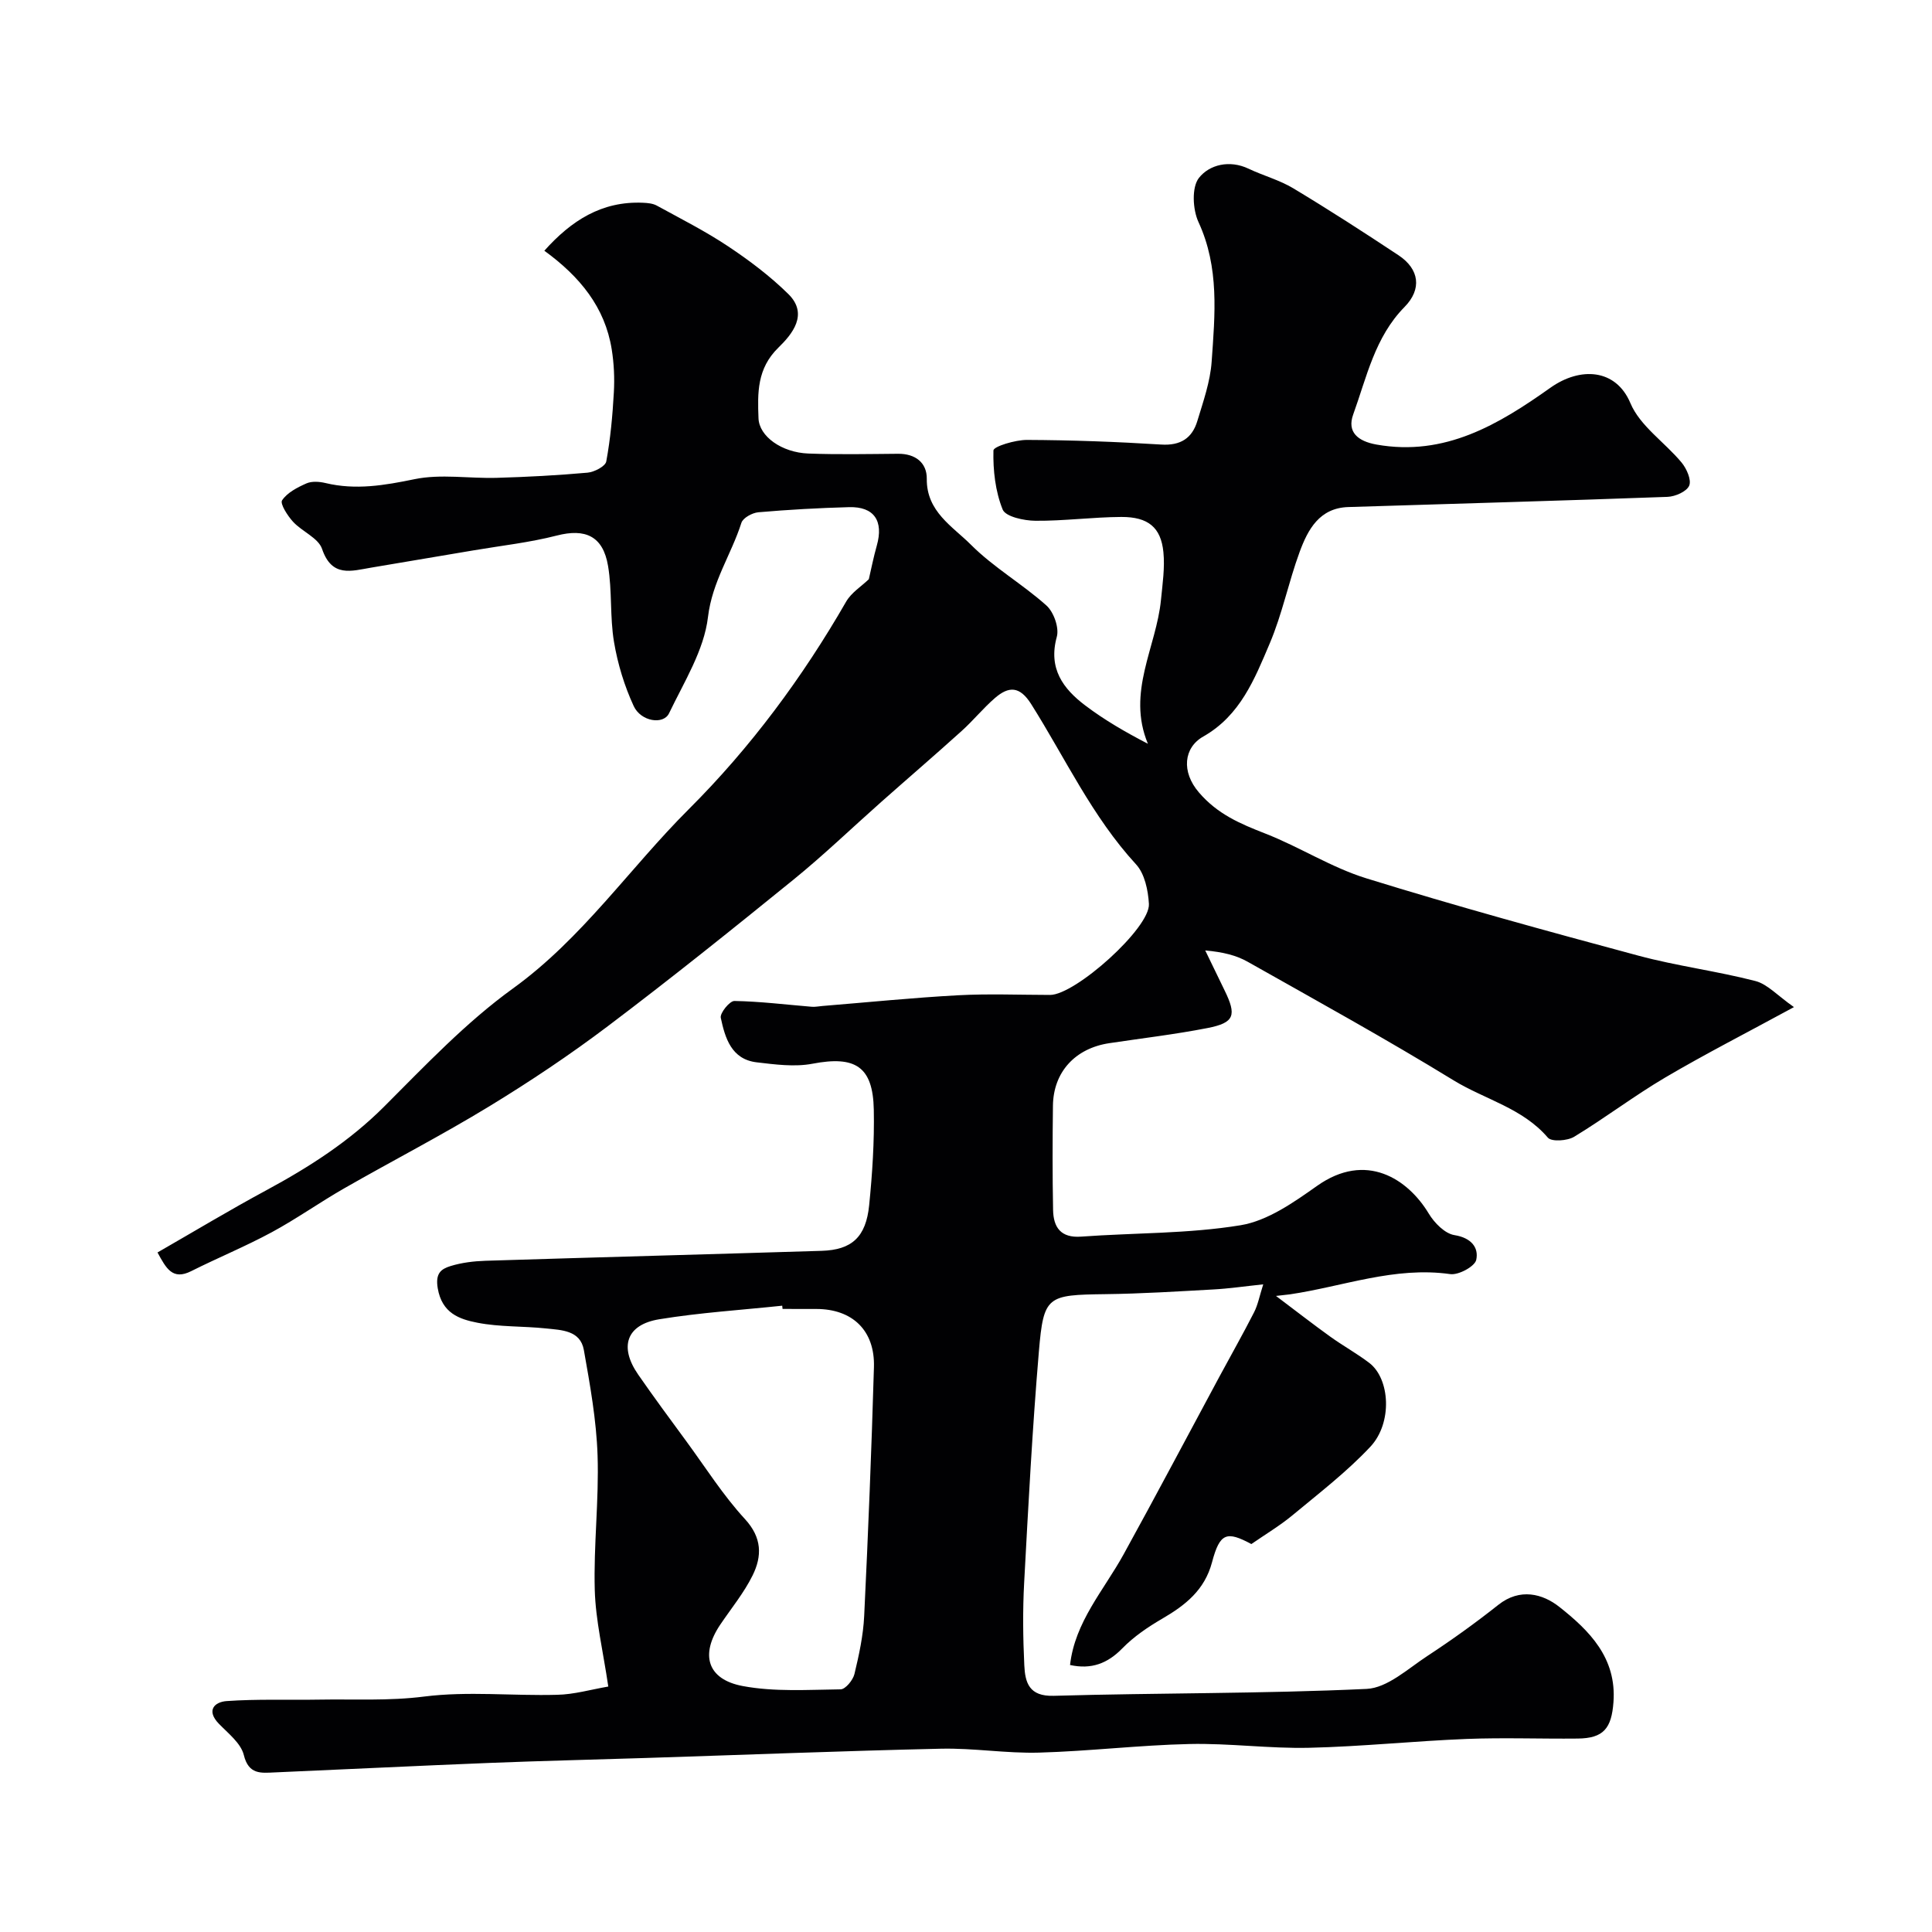
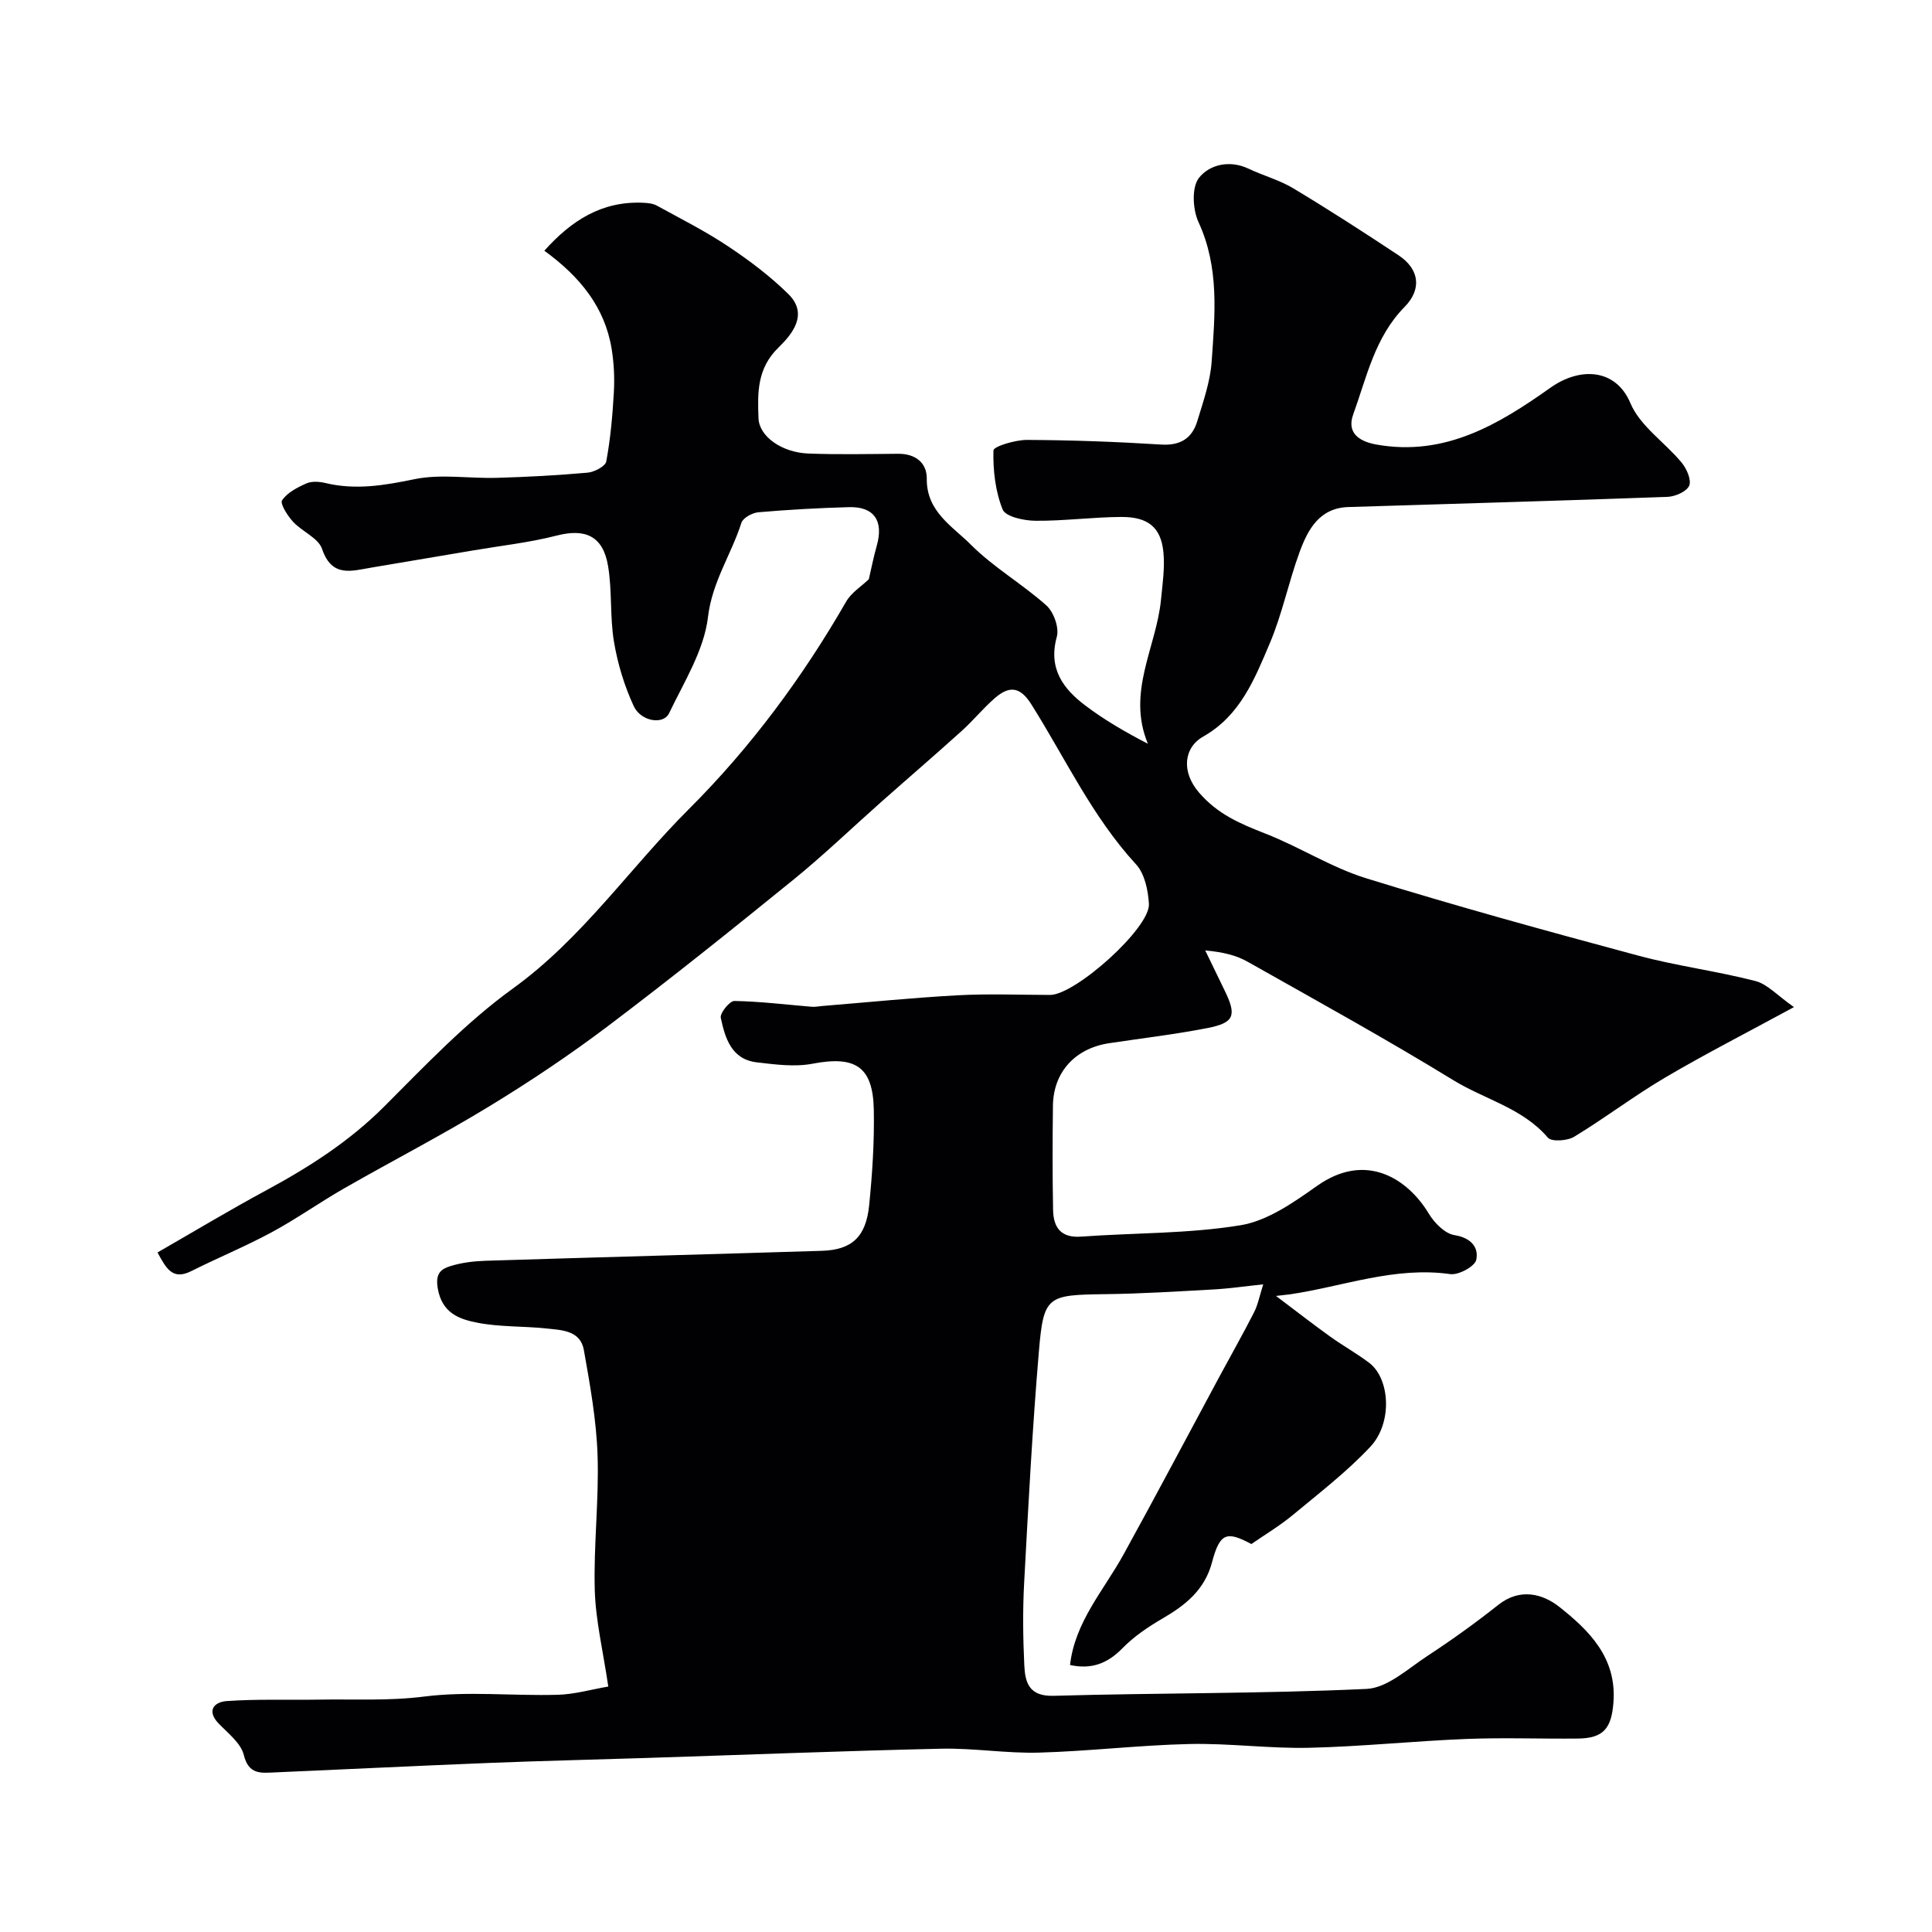
<svg xmlns="http://www.w3.org/2000/svg" enable-background="new 0 0 400 400" viewBox="0 0 400 400">
-   <path d="m125.94 349.18c-1.09-7.39-2.62-13.67-2.8-19.98-.26-9.28.89-18.6.58-27.87-.24-7.3-1.56-14.61-2.84-21.83-.73-4.09-4.64-4.12-7.83-4.46-4.74-.5-9.6-.28-14.24-1.19-3.71-.73-7.3-1.96-8.18-7.12-.53-3.13.7-4 2.66-4.61 2.31-.71 4.8-1.01 7.23-1.09 23.2-.73 46.4-1.34 69.6-2.06 6.23-.19 9.17-2.84 9.83-9.44.66-6.56 1.09-13.19.96-19.77-.17-8.97-3.84-11.22-12.68-9.53-3.72.71-7.75.16-11.59-.29-5.22-.63-6.52-5.04-7.41-9.21-.21-.98 1.84-3.5 2.81-3.49 5.34.09 10.68.76 16.02 1.2.72.06 1.46-.1 2.2-.16 9.35-.76 18.7-1.71 28.07-2.22 6.34-.34 12.71-.08 19.07-.07 5.23.01 20.75-13.88 20.47-18.84-.16-2.81-.87-6.25-2.66-8.19-9.09-9.88-14.66-22-21.7-33.16-2.39-3.8-4.66-3.75-7.52-1.28-2.44 2.11-4.49 4.66-6.89 6.82-5.5 4.97-11.13 9.8-16.68 14.72-6.05 5.36-11.88 10.98-18.15 16.07-12.65 10.27-25.37 20.47-38.37 30.29-7.89 5.96-16.16 11.49-24.61 16.64-9.81 5.98-20.05 11.26-30.02 16.97-5.09 2.91-9.89 6.33-15.04 9.11-5.41 2.92-11.13 5.27-16.63 8.03-3.89 1.96-5.2-.58-6.99-3.86 7.61-4.37 14.98-8.81 22.55-12.89 8.84-4.78 17.16-10.1 24.36-17.3 8.53-8.53 16.95-17.44 26.67-24.46 14.37-10.38 24.16-24.9 36.43-37.14 12.75-12.72 23.52-27.24 32.56-42.95 1.08-1.88 3.17-3.17 4.7-4.65.49-2.1.97-4.55 1.65-6.95 1.45-5.12-.55-8.11-5.74-7.97-6.27.17-12.54.52-18.78 1.06-1.26.11-3.18 1.16-3.51 2.18-2.09 6.55-6.05 12.18-6.92 19.51-.81 6.88-4.95 13.44-8.06 19.93-1.16 2.43-5.83 1.72-7.32-1.5-1.93-4.18-3.32-8.74-4.08-13.29-.87-5.16-.36-10.55-1.23-15.72-1.04-6.22-4.74-7.8-10.61-6.29-5.64 1.45-11.49 2.09-17.25 3.07-7.06 1.2-14.11 2.38-21.17 3.57-4.11.69-8.15 2.1-10.18-3.87-.77-2.28-4.14-3.59-6.01-5.63-1.14-1.24-2.73-3.74-2.27-4.43 1.07-1.6 3.17-2.68 5.05-3.51 1.12-.49 2.69-.37 3.95-.07 6.25 1.5 12.2.48 18.42-.8 5.46-1.13 11.35-.11 17.04-.28 6.27-.18 12.54-.51 18.79-1.07 1.4-.13 3.68-1.31 3.87-2.32.87-4.7 1.3-9.5 1.57-14.28.17-2.96.03-6-.44-8.93-1.4-8.75-6.6-15.07-13.95-20.42 5.55-6.21 11.87-10.32 20.45-9.93.95.04 2.01.14 2.82.58 4.98 2.73 10.07 5.3 14.78 8.44 4.4 2.93 8.7 6.17 12.46 9.87 4.28 4.21.74 8.38-2.06 11.11-4.44 4.34-4.31 9.37-4.11 14.63.14 3.72 4.78 7.08 10.33 7.29 6.18.23 12.38.1 18.57.05 3.59-.03 5.98 1.86 5.94 5.19-.07 6.8 5.35 9.84 9.14 13.64 4.7 4.71 10.66 8.13 15.64 12.59 1.51 1.36 2.66 4.6 2.14 6.48-1.81 6.56 1.3 10.75 5.93 14.24 3.96 2.99 8.28 5.49 12.93 7.9-4.45-10.68 1.76-20 2.71-29.82.32-3.28.82-6.62.5-9.86-.51-5.11-3.14-7.3-8.71-7.28-5.93.03-11.86.84-17.79.79-2.36-.02-6.18-.84-6.78-2.33-1.52-3.77-2.01-8.13-1.91-12.23.02-.83 4.52-2.19 6.94-2.18 9.27.04 18.54.38 27.8.96 4.02.25 6.41-1.33 7.48-4.89 1.22-4.03 2.67-8.13 2.96-12.28.68-9.72 1.63-19.48-2.73-28.9-1.2-2.6-1.43-7.19.09-9.13 2.15-2.74 6.32-3.8 10.29-1.91 3.05 1.45 6.4 2.34 9.27 4.07 7.37 4.43 14.6 9.1 21.77 13.85 4.31 2.86 4.89 7 1.24 10.71-6.15 6.25-7.83 14.53-10.63 22.27-1.3 3.61.95 5.52 4.82 6.21 14.19 2.53 25.34-4.19 36.04-11.78 6.13-4.34 13.53-3.96 16.54 3.21 1.99 4.74 7.13 8.11 10.6 12.3 1.04 1.26 2.07 3.59 1.57 4.78-.52 1.22-2.89 2.26-4.49 2.32-22.03.81-44.06 1.41-66.1 2.11-5.96.19-8.35 4.64-10.06 9.28-2.3 6.25-3.61 12.89-6.21 18.99-3.11 7.32-6.09 14.9-13.73 19.23-4.1 2.32-4.57 7.32-.94 11.56 3.88 4.54 8.58 6.51 13.77 8.54 7.1 2.77 13.68 7.03 20.92 9.27 18.63 5.77 37.45 10.94 56.29 16 7.98 2.15 16.25 3.19 24.26 5.26 2.5.65 4.56 3.01 7.98 5.4-9.8 5.33-18.37 9.7-26.64 14.57-6.45 3.8-12.45 8.38-18.86 12.27-1.41.86-4.69 1.08-5.45.19-5.24-6.13-13.03-7.9-19.49-11.85-13.99-8.57-28.36-16.5-42.65-24.56-2.37-1.34-5.11-2.02-8.8-2.35 1.33 2.74 2.65 5.48 3.98 8.21 2.58 5.26 2.08 6.76-3.53 7.86-6.72 1.31-13.54 2.11-20.32 3.13-7.06 1.06-11.58 5.98-11.66 12.95-.09 7.19-.11 14.39.03 21.58.07 3.58 1.57 5.83 5.81 5.52 11.01-.8 22.18-.58 33.02-2.36 5.58-.92 10.98-4.72 15.8-8.13 10.18-7.22 18.85-1.42 23.15 5.72 1.16 1.93 3.34 4.15 5.33 4.46 3.44.55 5.05 2.55 4.5 5.12-.29 1.36-3.67 3.2-5.39 2.95-11.5-1.63-22.17 2.56-33.18 4.19-.49.07-.99.11-2.89.33 4.28 3.22 7.69 5.88 11.21 8.41 2.64 1.9 5.51 3.48 8.1 5.45 4.31 3.29 4.85 12.42.23 17.36-4.86 5.19-10.59 9.59-16.09 14.16-2.63 2.18-5.6 3.95-8.55 5.99-5.11-2.74-6.52-2.34-8.14 3.76-1.53 5.77-5.52 8.9-10.31 11.69-2.95 1.72-5.88 3.7-8.25 6.13-3.09 3.17-6.44 4.42-10.84 3.46 1.01-8.94 6.98-15.45 11.08-22.89 6.72-12.19 13.22-24.51 19.82-36.76 2.4-4.46 4.9-8.86 7.2-13.37.79-1.54 1.11-3.31 1.9-5.79-3.97.42-7.15.89-10.36 1.06-7.43.41-14.86.88-22.29.97-12.1.16-12.82.32-13.8 11.87-1.35 15.94-2.19 31.92-3.05 47.89-.31 5.68-.24 11.39.03 17.07.17 3.57.96 6.48 6.09 6.33 21.59-.62 43.21-.42 64.78-1.43 4.3-.2 8.55-4.18 12.57-6.81 5.05-3.31 9.98-6.85 14.71-10.6 4.48-3.55 9.19-2.28 12.61.42 6.19 4.89 11.91 10.54 11.22 19.74-.4 5.38-2.02 7.48-7.4 7.53-7.66.08-15.34-.22-22.99.08-10.88.43-21.73 1.58-32.61 1.83-8.25.19-16.54-.97-24.8-.78-10.38.23-20.73 1.49-31.11 1.78-6.75.19-13.54-.96-20.3-.81-20.37.46-40.74 1.27-61.1 1.92-10.77.35-21.54.59-32.3 1.02-14.87.59-29.74 1.33-44.61 1.97-2.77.12-5.35.5-6.35-3.6-.6-2.44-3.22-4.47-5.16-6.47-2.7-2.79-.88-4.52 1.59-4.7 6.33-.45 12.71-.19 19.06-.3 7.29-.13 14.51.3 21.88-.64 9.02-1.14 18.3-.11 27.46-.36 3.51-.06 6.98-1.08 10.63-1.71zm36.08-78.18c-.02-.22-.05-.44-.07-.67-8.49.9-17.04 1.43-25.46 2.81-6.81 1.11-8.34 5.7-4.37 11.44 3.25 4.69 6.64 9.28 10.02 13.88 3.96 5.4 7.58 11.14 12.09 16.04 3.57 3.88 3.55 7.69 1.59 11.67-1.79 3.62-4.43 6.83-6.71 10.21-4.16 6.18-2.71 11.32 4.68 12.7 6.57 1.23 13.49.76 20.25.68 1-.01 2.55-1.9 2.86-3.16.95-3.95 1.83-8 2.02-12.04.83-17.17 1.52-34.34 2.02-51.52.22-7.58-4.46-12.03-11.93-12.03-2.32-.01-4.65-.01-6.99-.01z" fill="#010103" />
+   <path d="m125.94 349.18c-1.09-7.39-2.62-13.67-2.8-19.98-.26-9.28.89-18.6.58-27.87-.24-7.3-1.56-14.61-2.84-21.83-.73-4.09-4.64-4.12-7.83-4.46-4.74-.5-9.6-.28-14.24-1.19-3.71-.73-7.3-1.96-8.18-7.12-.53-3.13.7-4 2.66-4.61 2.31-.71 4.8-1.01 7.23-1.09 23.2-.73 46.4-1.34 69.6-2.06 6.23-.19 9.17-2.84 9.83-9.44.66-6.56 1.09-13.19.96-19.77-.17-8.97-3.84-11.22-12.68-9.53-3.72.71-7.75.16-11.59-.29-5.22-.63-6.52-5.04-7.41-9.21-.21-.98 1.84-3.5 2.81-3.49 5.34.09 10.68.76 16.02 1.2.72.06 1.46-.1 2.2-.16 9.35-.76 18.7-1.71 28.07-2.22 6.34-.34 12.71-.08 19.07-.07 5.23.01 20.75-13.88 20.47-18.84-.16-2.81-.87-6.25-2.66-8.19-9.09-9.88-14.66-22-21.7-33.16-2.39-3.8-4.66-3.75-7.52-1.28-2.44 2.11-4.49 4.66-6.89 6.82-5.5 4.97-11.13 9.8-16.68 14.72-6.05 5.36-11.88 10.98-18.15 16.07-12.65 10.27-25.37 20.47-38.37 30.29-7.89 5.96-16.16 11.49-24.61 16.64-9.81 5.98-20.05 11.26-30.02 16.97-5.09 2.91-9.89 6.33-15.04 9.11-5.41 2.92-11.13 5.27-16.63 8.03-3.89 1.96-5.2-.58-6.99-3.86 7.61-4.37 14.98-8.81 22.55-12.89 8.84-4.78 17.16-10.1 24.36-17.3 8.53-8.53 16.95-17.44 26.67-24.46 14.37-10.38 24.16-24.9 36.43-37.14 12.75-12.72 23.52-27.24 32.56-42.95 1.08-1.88 3.17-3.17 4.7-4.65.49-2.1.97-4.55 1.65-6.95 1.45-5.12-.55-8.11-5.74-7.97-6.27.17-12.54.52-18.78 1.06-1.26.11-3.18 1.16-3.51 2.18-2.09 6.55-6.05 12.18-6.92 19.51-.81 6.88-4.95 13.44-8.06 19.93-1.16 2.43-5.83 1.72-7.32-1.5-1.93-4.18-3.32-8.74-4.08-13.29-.87-5.16-.36-10.55-1.23-15.72-1.04-6.22-4.74-7.8-10.61-6.29-5.64 1.45-11.49 2.09-17.25 3.07-7.06 1.2-14.11 2.38-21.17 3.57-4.11.69-8.15 2.1-10.18-3.87-.77-2.28-4.14-3.59-6.01-5.63-1.14-1.24-2.73-3.74-2.27-4.43 1.07-1.6 3.17-2.68 5.05-3.51 1.12-.49 2.69-.37 3.95-.07 6.25 1.5 12.2.48 18.42-.8 5.46-1.13 11.35-.11 17.04-.28 6.27-.18 12.54-.51 18.79-1.07 1.4-.13 3.68-1.31 3.87-2.32.87-4.7 1.3-9.5 1.57-14.28.17-2.96.03-6-.44-8.93-1.4-8.75-6.6-15.07-13.95-20.42 5.55-6.21 11.87-10.32 20.45-9.93.95.04 2.01.14 2.82.58 4.98 2.73 10.07 5.3 14.78 8.44 4.4 2.93 8.7 6.17 12.46 9.87 4.28 4.21.74 8.38-2.06 11.11-4.44 4.34-4.31 9.37-4.11 14.63.14 3.72 4.78 7.08 10.33 7.29 6.18.23 12.38.1 18.57.05 3.59-.03 5.98 1.86 5.94 5.19-.07 6.8 5.35 9.84 9.14 13.64 4.7 4.71 10.66 8.13 15.64 12.59 1.51 1.36 2.66 4.6 2.14 6.48-1.81 6.56 1.3 10.75 5.93 14.24 3.96 2.99 8.28 5.49 12.93 7.9-4.45-10.68 1.76-20 2.71-29.82.32-3.28.82-6.62.5-9.86-.51-5.11-3.14-7.3-8.71-7.28-5.93.03-11.86.84-17.79.79-2.36-.02-6.18-.84-6.78-2.33-1.52-3.77-2.01-8.13-1.91-12.23.02-.83 4.52-2.19 6.94-2.18 9.27.04 18.54.38 27.8.96 4.02.25 6.41-1.33 7.48-4.89 1.22-4.03 2.67-8.13 2.96-12.28.68-9.72 1.63-19.48-2.73-28.9-1.2-2.6-1.43-7.19.09-9.13 2.15-2.74 6.32-3.8 10.29-1.91 3.05 1.45 6.4 2.34 9.27 4.07 7.37 4.43 14.6 9.1 21.77 13.85 4.31 2.86 4.89 7 1.24 10.71-6.15 6.25-7.83 14.53-10.63 22.27-1.3 3.61.95 5.52 4.82 6.21 14.19 2.53 25.34-4.19 36.04-11.78 6.13-4.34 13.53-3.96 16.54 3.21 1.99 4.74 7.13 8.11 10.6 12.3 1.04 1.26 2.07 3.59 1.57 4.78-.52 1.22-2.89 2.26-4.49 2.32-22.03.81-44.06 1.41-66.1 2.11-5.96.19-8.35 4.64-10.06 9.28-2.3 6.25-3.61 12.89-6.21 18.99-3.11 7.32-6.09 14.9-13.73 19.23-4.1 2.32-4.57 7.32-.94 11.56 3.88 4.54 8.58 6.51 13.77 8.54 7.1 2.77 13.68 7.03 20.92 9.27 18.63 5.77 37.45 10.94 56.29 16 7.98 2.15 16.25 3.19 24.26 5.26 2.5.65 4.56 3.01 7.98 5.4-9.8 5.33-18.37 9.7-26.64 14.57-6.45 3.8-12.45 8.38-18.86 12.27-1.41.86-4.69 1.08-5.45.19-5.24-6.13-13.03-7.9-19.49-11.85-13.99-8.57-28.36-16.5-42.65-24.56-2.37-1.34-5.11-2.02-8.8-2.35 1.33 2.74 2.65 5.48 3.98 8.21 2.58 5.26 2.08 6.76-3.53 7.86-6.72 1.31-13.54 2.11-20.32 3.13-7.06 1.06-11.58 5.98-11.66 12.95-.09 7.19-.11 14.39.03 21.58.07 3.58 1.57 5.83 5.81 5.52 11.01-.8 22.18-.58 33.02-2.36 5.58-.92 10.98-4.72 15.8-8.13 10.18-7.22 18.85-1.42 23.15 5.72 1.16 1.93 3.34 4.15 5.33 4.46 3.44.55 5.05 2.55 4.5 5.12-.29 1.36-3.67 3.2-5.39 2.95-11.5-1.63-22.17 2.56-33.18 4.19-.49.07-.99.11-2.89.33 4.28 3.22 7.69 5.88 11.21 8.41 2.64 1.9 5.51 3.48 8.1 5.45 4.31 3.29 4.85 12.42.23 17.36-4.86 5.19-10.59 9.59-16.09 14.16-2.63 2.18-5.6 3.95-8.55 5.99-5.11-2.74-6.52-2.34-8.14 3.76-1.53 5.77-5.52 8.9-10.31 11.69-2.95 1.72-5.88 3.7-8.25 6.13-3.09 3.17-6.44 4.42-10.84 3.46 1.01-8.94 6.98-15.45 11.08-22.89 6.72-12.19 13.22-24.51 19.82-36.76 2.4-4.46 4.9-8.86 7.2-13.37.79-1.54 1.11-3.31 1.9-5.79-3.97.42-7.15.89-10.36 1.06-7.43.41-14.86.88-22.29.97-12.1.16-12.82.32-13.8 11.87-1.35 15.94-2.19 31.92-3.05 47.89-.31 5.68-.24 11.39.03 17.07.17 3.57.96 6.48 6.09 6.33 21.59-.62 43.21-.42 64.78-1.43 4.3-.2 8.55-4.18 12.57-6.81 5.05-3.31 9.98-6.85 14.71-10.6 4.48-3.55 9.19-2.28 12.61.42 6.19 4.89 11.91 10.54 11.22 19.74-.4 5.38-2.02 7.48-7.4 7.53-7.66.08-15.34-.22-22.99.08-10.88.43-21.73 1.58-32.61 1.83-8.25.19-16.54-.97-24.8-.78-10.38.23-20.73 1.49-31.11 1.78-6.75.19-13.54-.96-20.3-.81-20.37.46-40.74 1.27-61.1 1.92-10.77.35-21.54.59-32.3 1.02-14.87.59-29.74 1.33-44.61 1.97-2.77.12-5.35.5-6.35-3.6-.6-2.44-3.22-4.47-5.16-6.47-2.7-2.79-.88-4.52 1.59-4.7 6.33-.45 12.71-.19 19.06-.3 7.29-.13 14.51.3 21.88-.64 9.02-1.14 18.3-.11 27.46-.36 3.51-.06 6.98-1.08 10.63-1.71zm36.08-78.18z" fill="#010103" />
</svg>